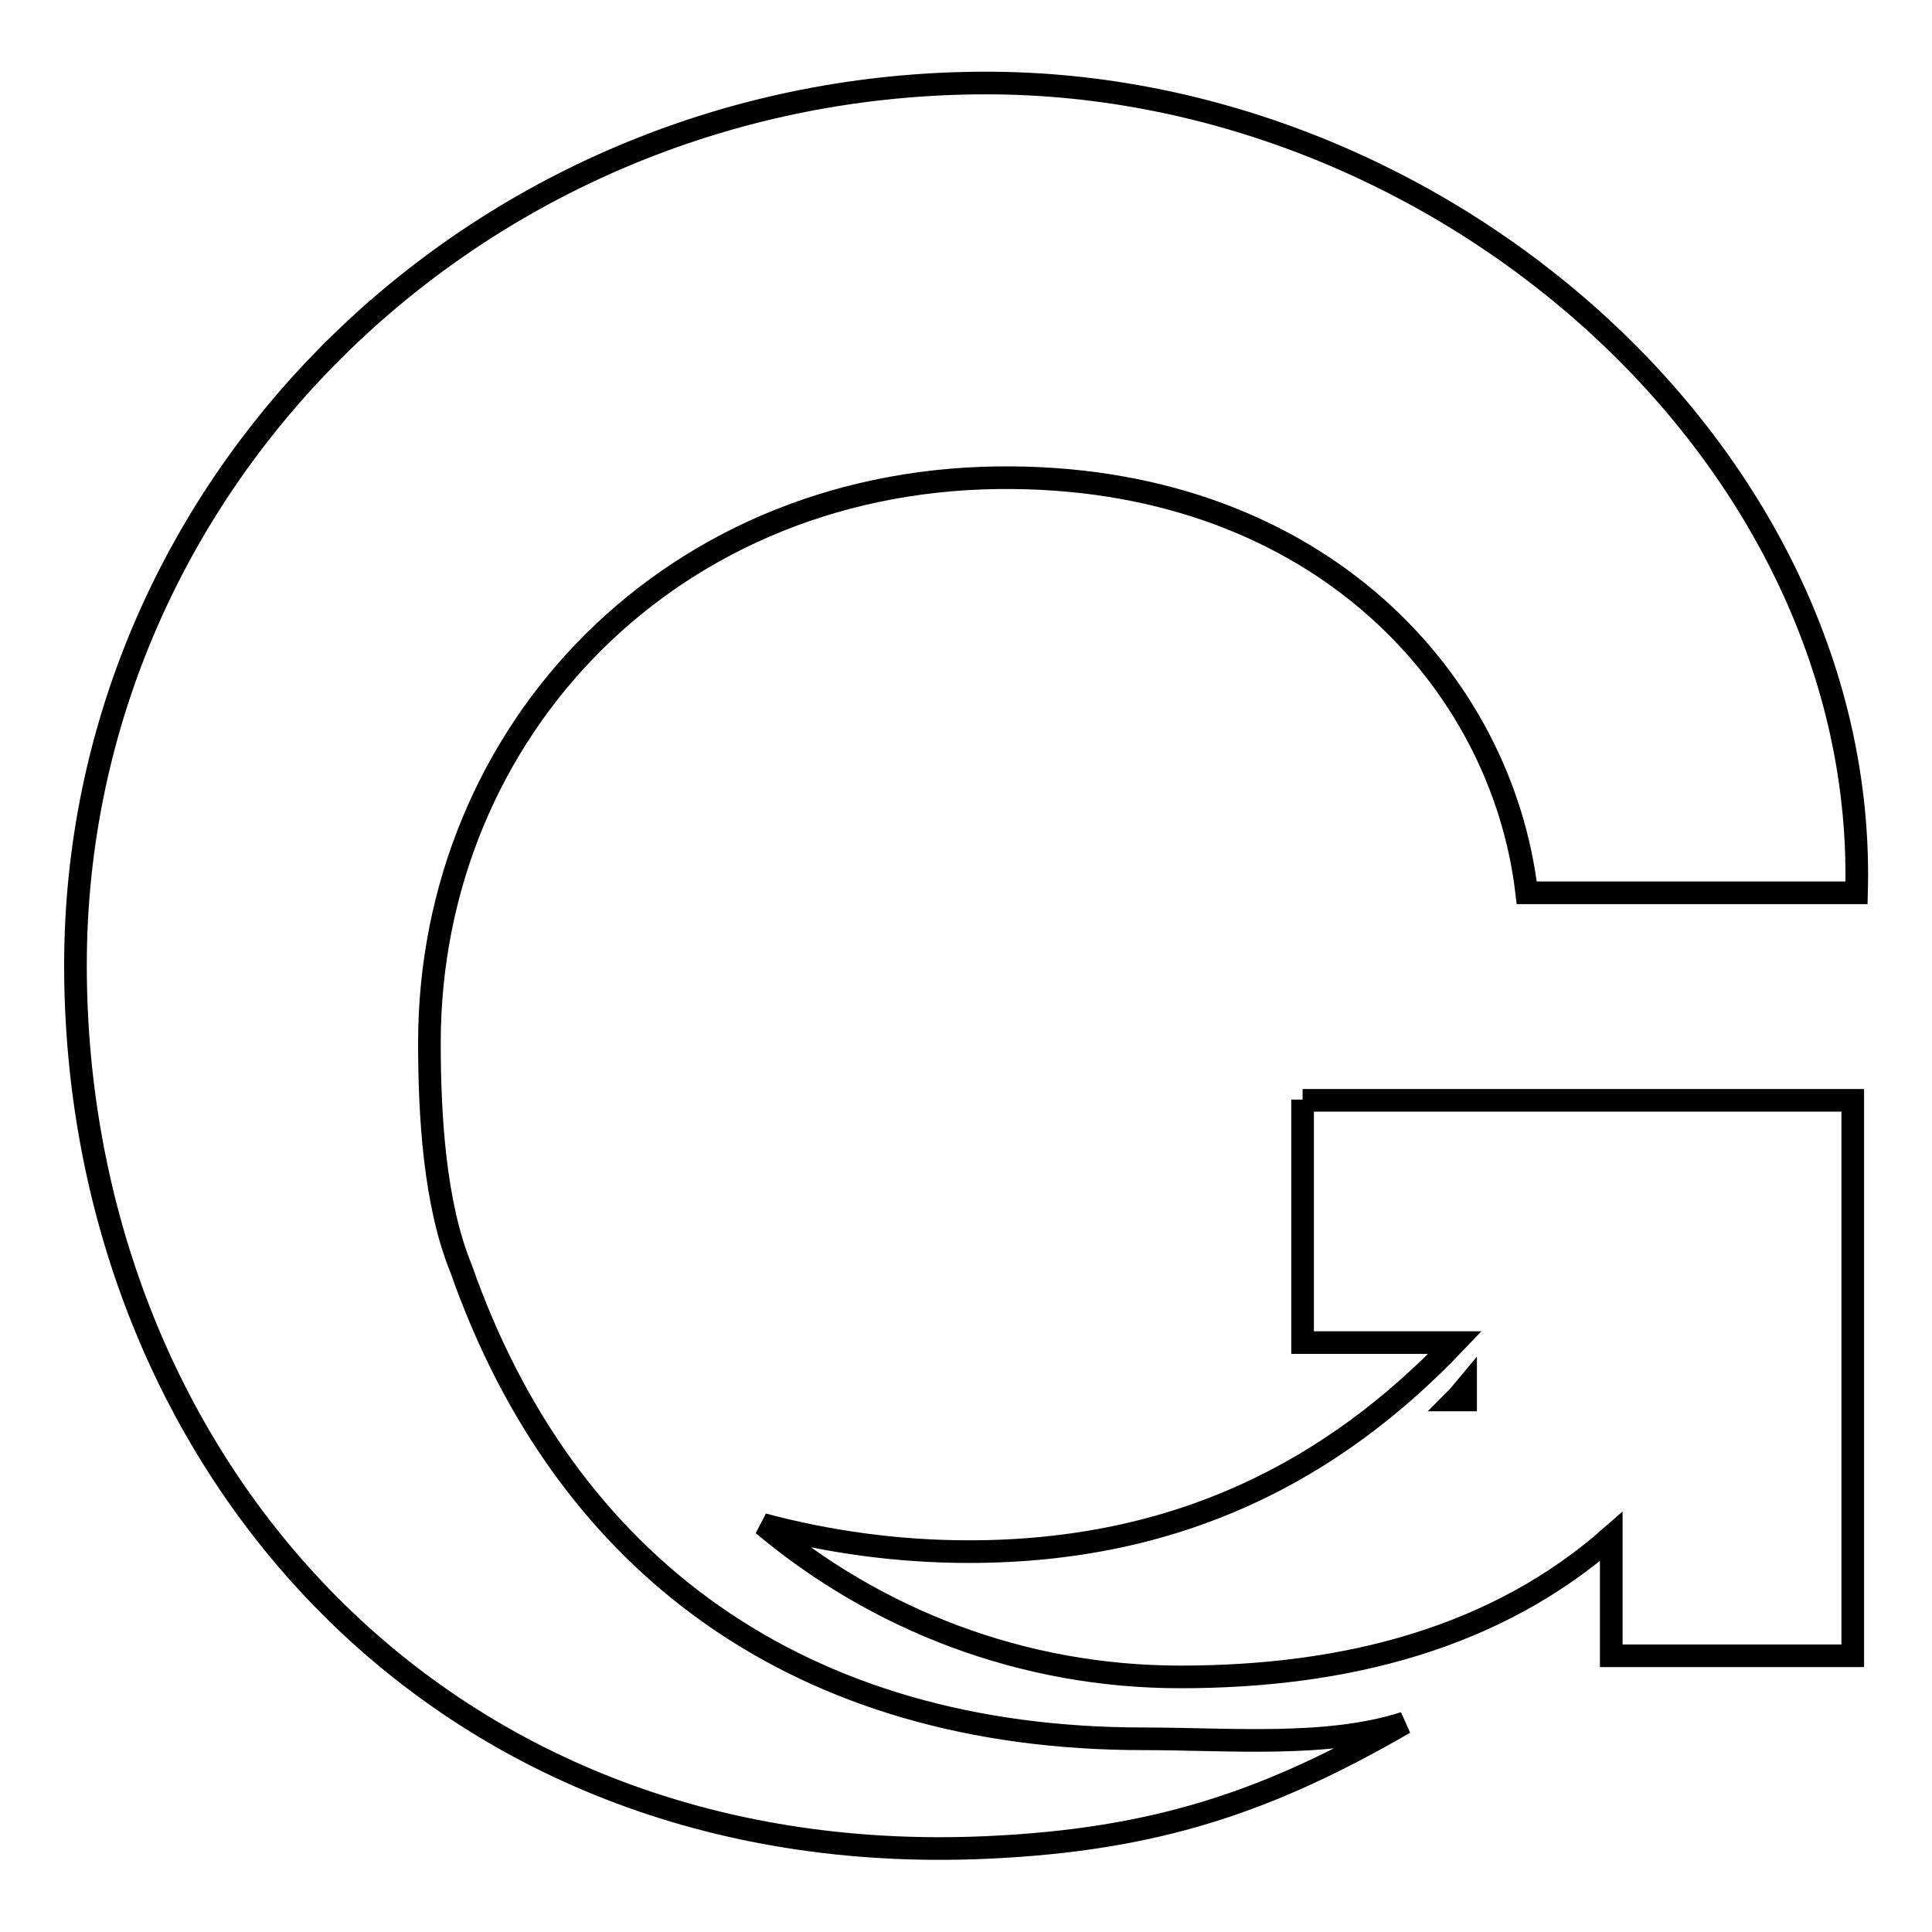
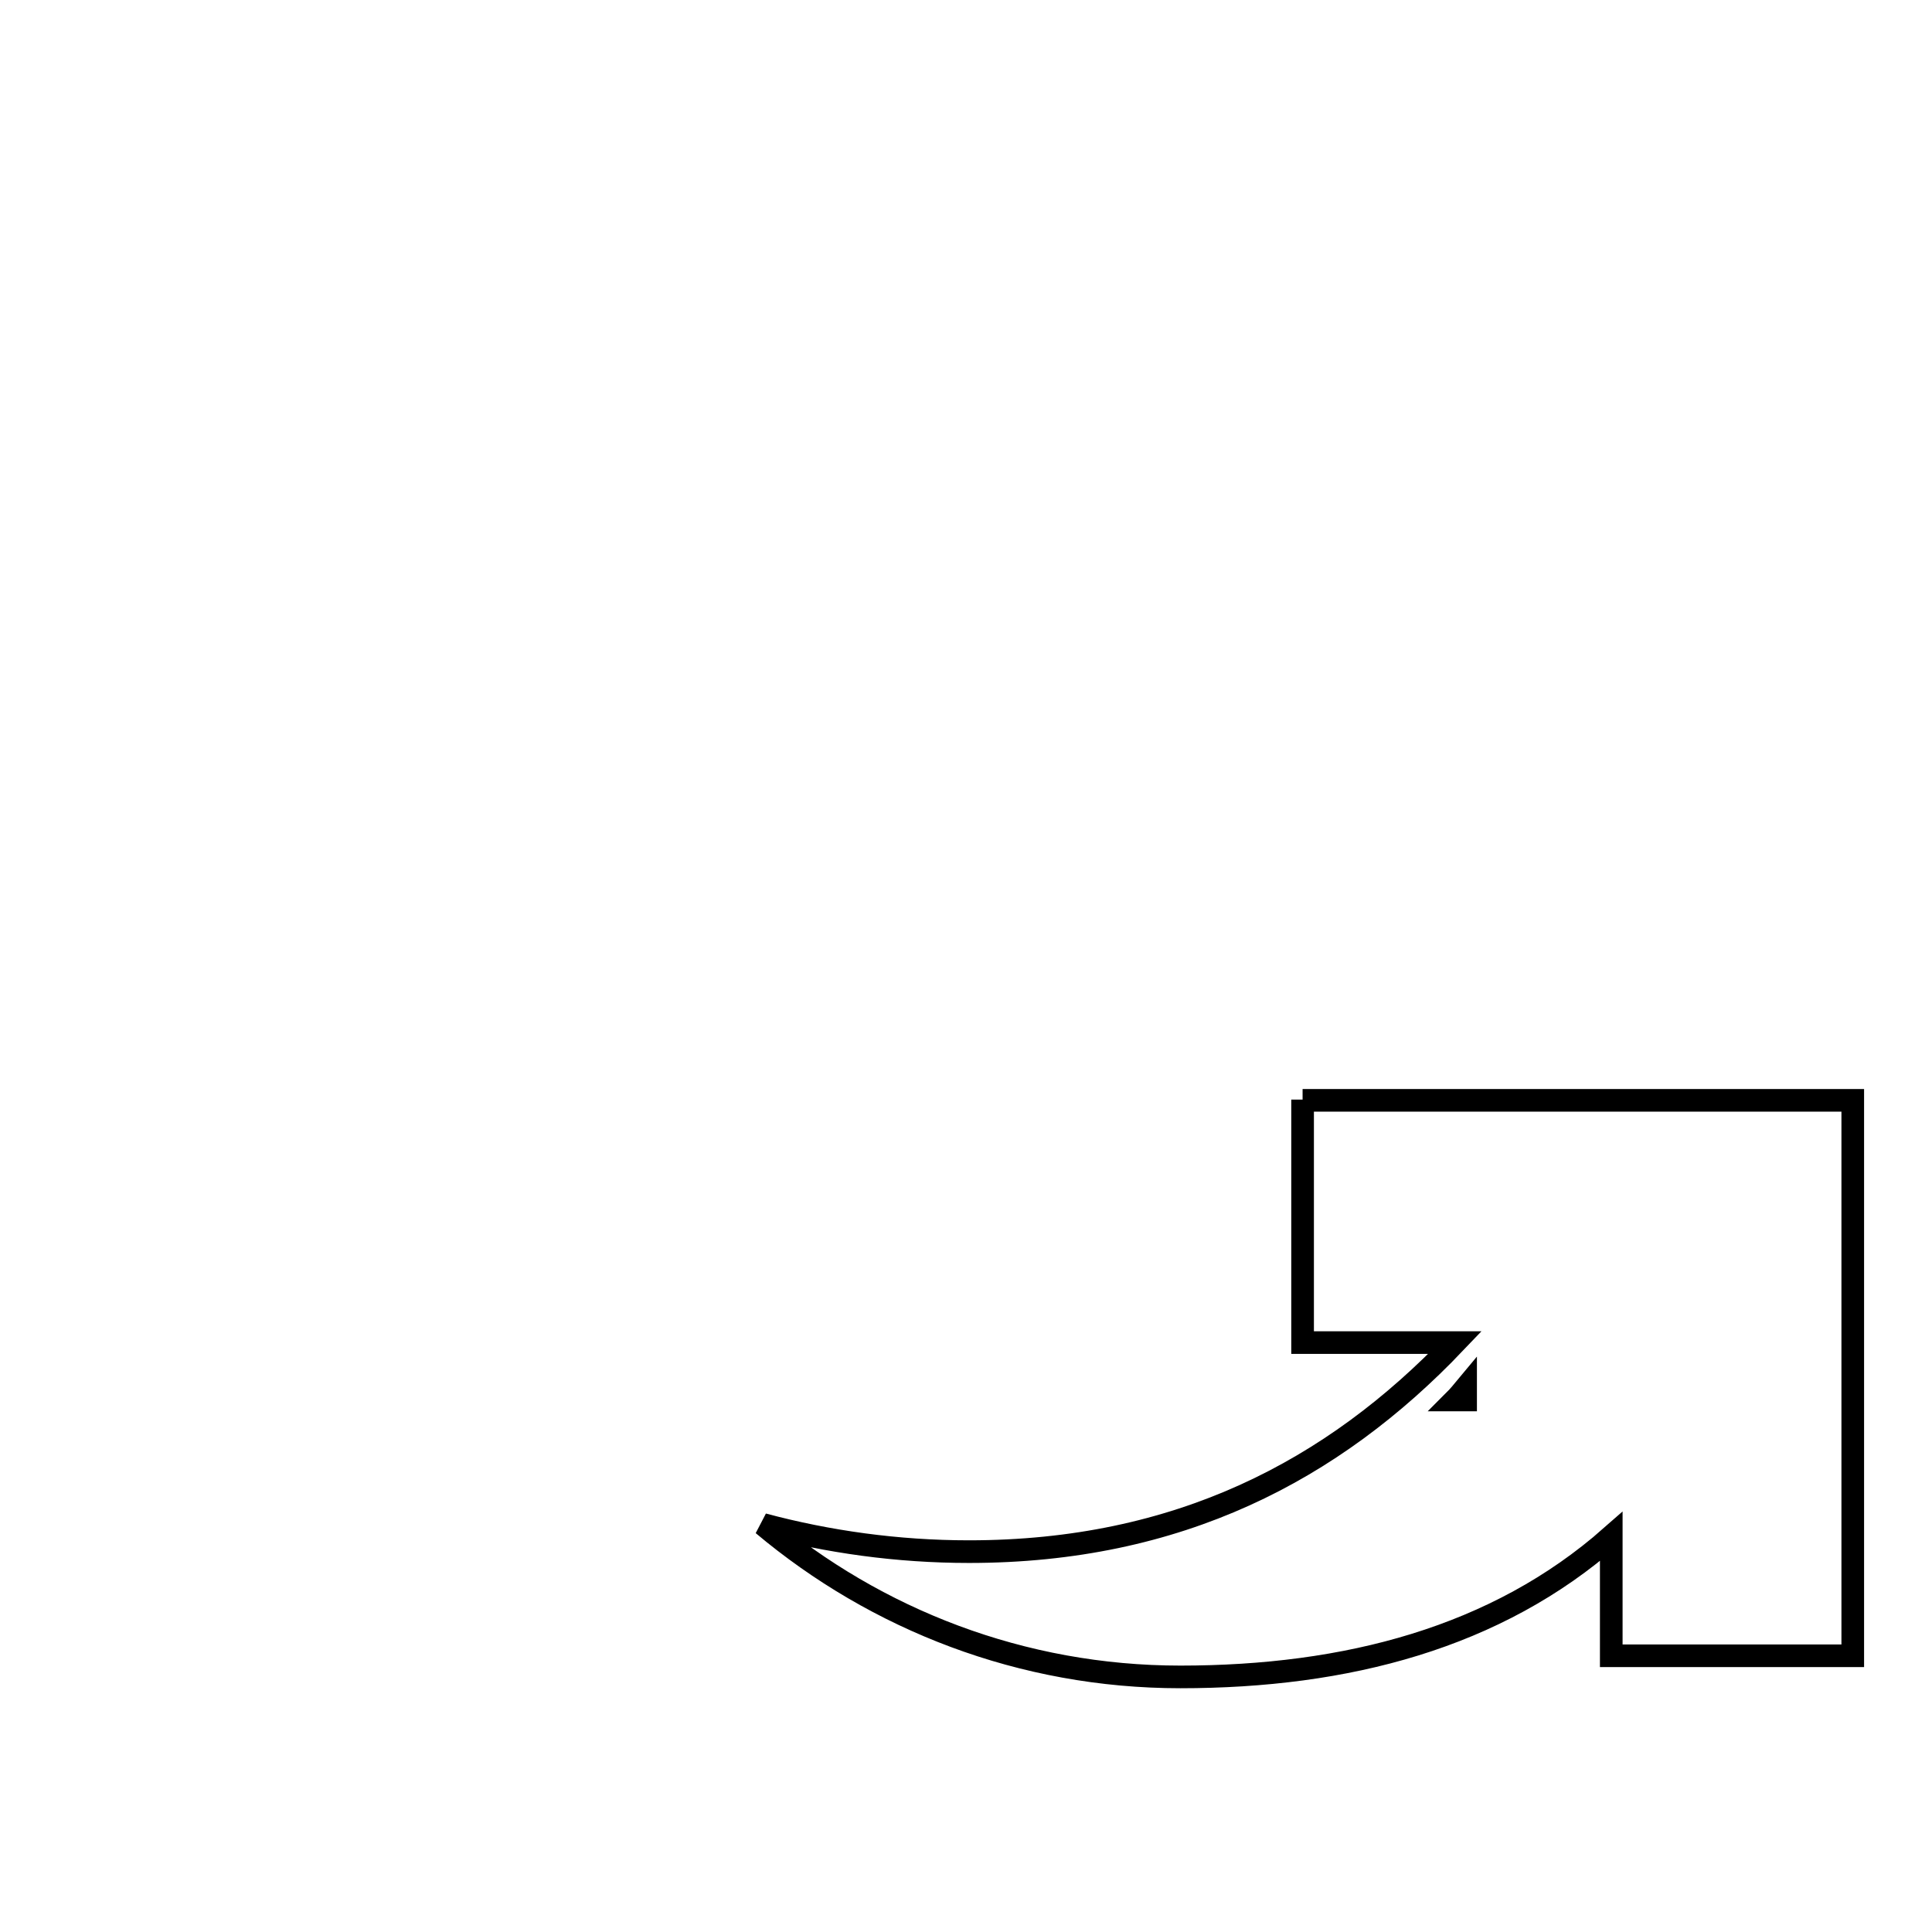
<svg xmlns="http://www.w3.org/2000/svg" version="1.1" x="0px" y="0px" viewBox="0 0 256 256" enable-background="new 0 0 256 256" xml:space="preserve">
  <g>
    <g>
-       <path stroke-width="3" fill-opacity="0" stroke="#000000" d="M151.5,230.4c-45.4,0-76.6-22.9-90.4-62.3c-3.5-8.5-4.2-20.2-4.2-29.9c0-41.4,32.3-75.4,77.4-74.9c40.4,0.4,64.7,26.8,68,55H246C247.6,60.8,191.6,11,130.7,11C64,11,10,63.4,10,127.9s47,120.2,120.7,116.9c22.5-1,37.4-6.1,55.4-16.5C175.9,231.6,162.8,230.4,151.5,230.4z" />
      <path stroke-width="3" fill-opacity="0" stroke="#000000" d="M192.8,185.5h1.4v-1.6C193.7,184.5,193.3,185,192.8,185.5z" />
      <path stroke-width="3" fill-opacity="0" stroke="#000000" d="M172.6,145.7v32.2h20.2c-16.2,17-36.7,27.7-64.4,27.7c-9.5,0-18.7-1.3-27.3-3.6c15,12.6,34.3,20.2,55.3,20.2c22,0,41.9-5.2,57.1-18.6v15.8h32v-41.5v-31.6v-0.5H172.6z" />
    </g>
  </g>
</svg>